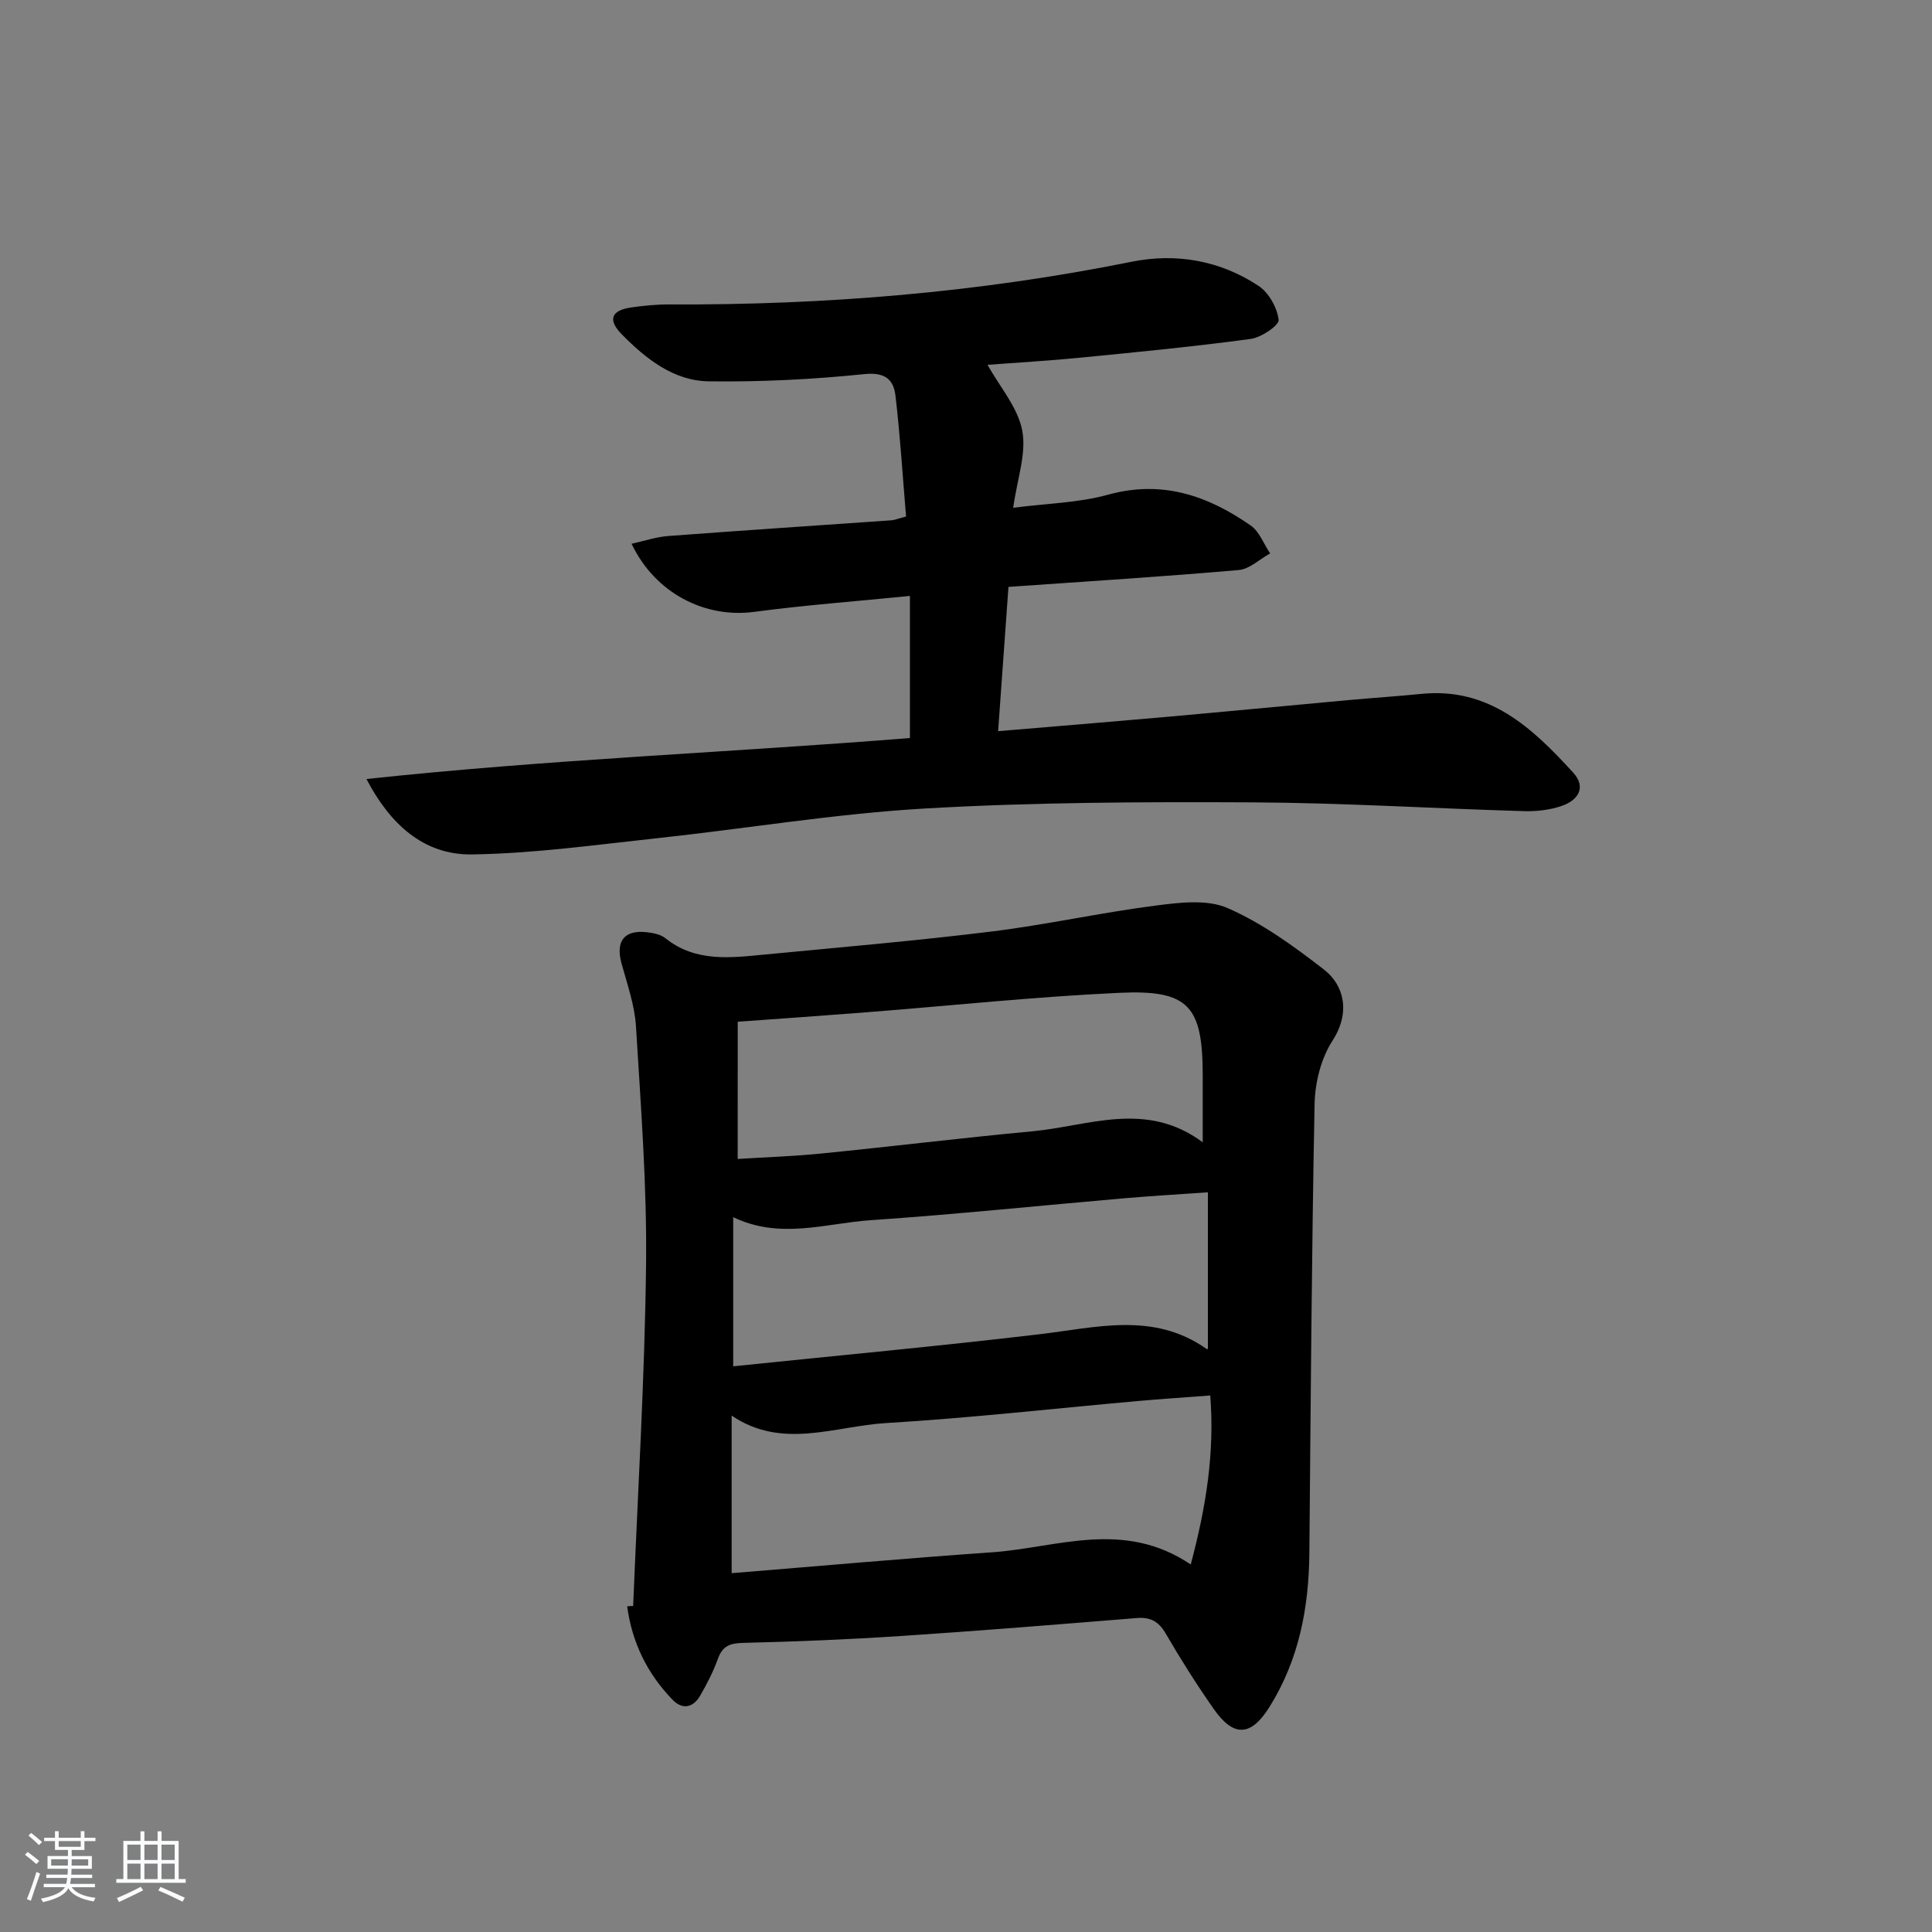
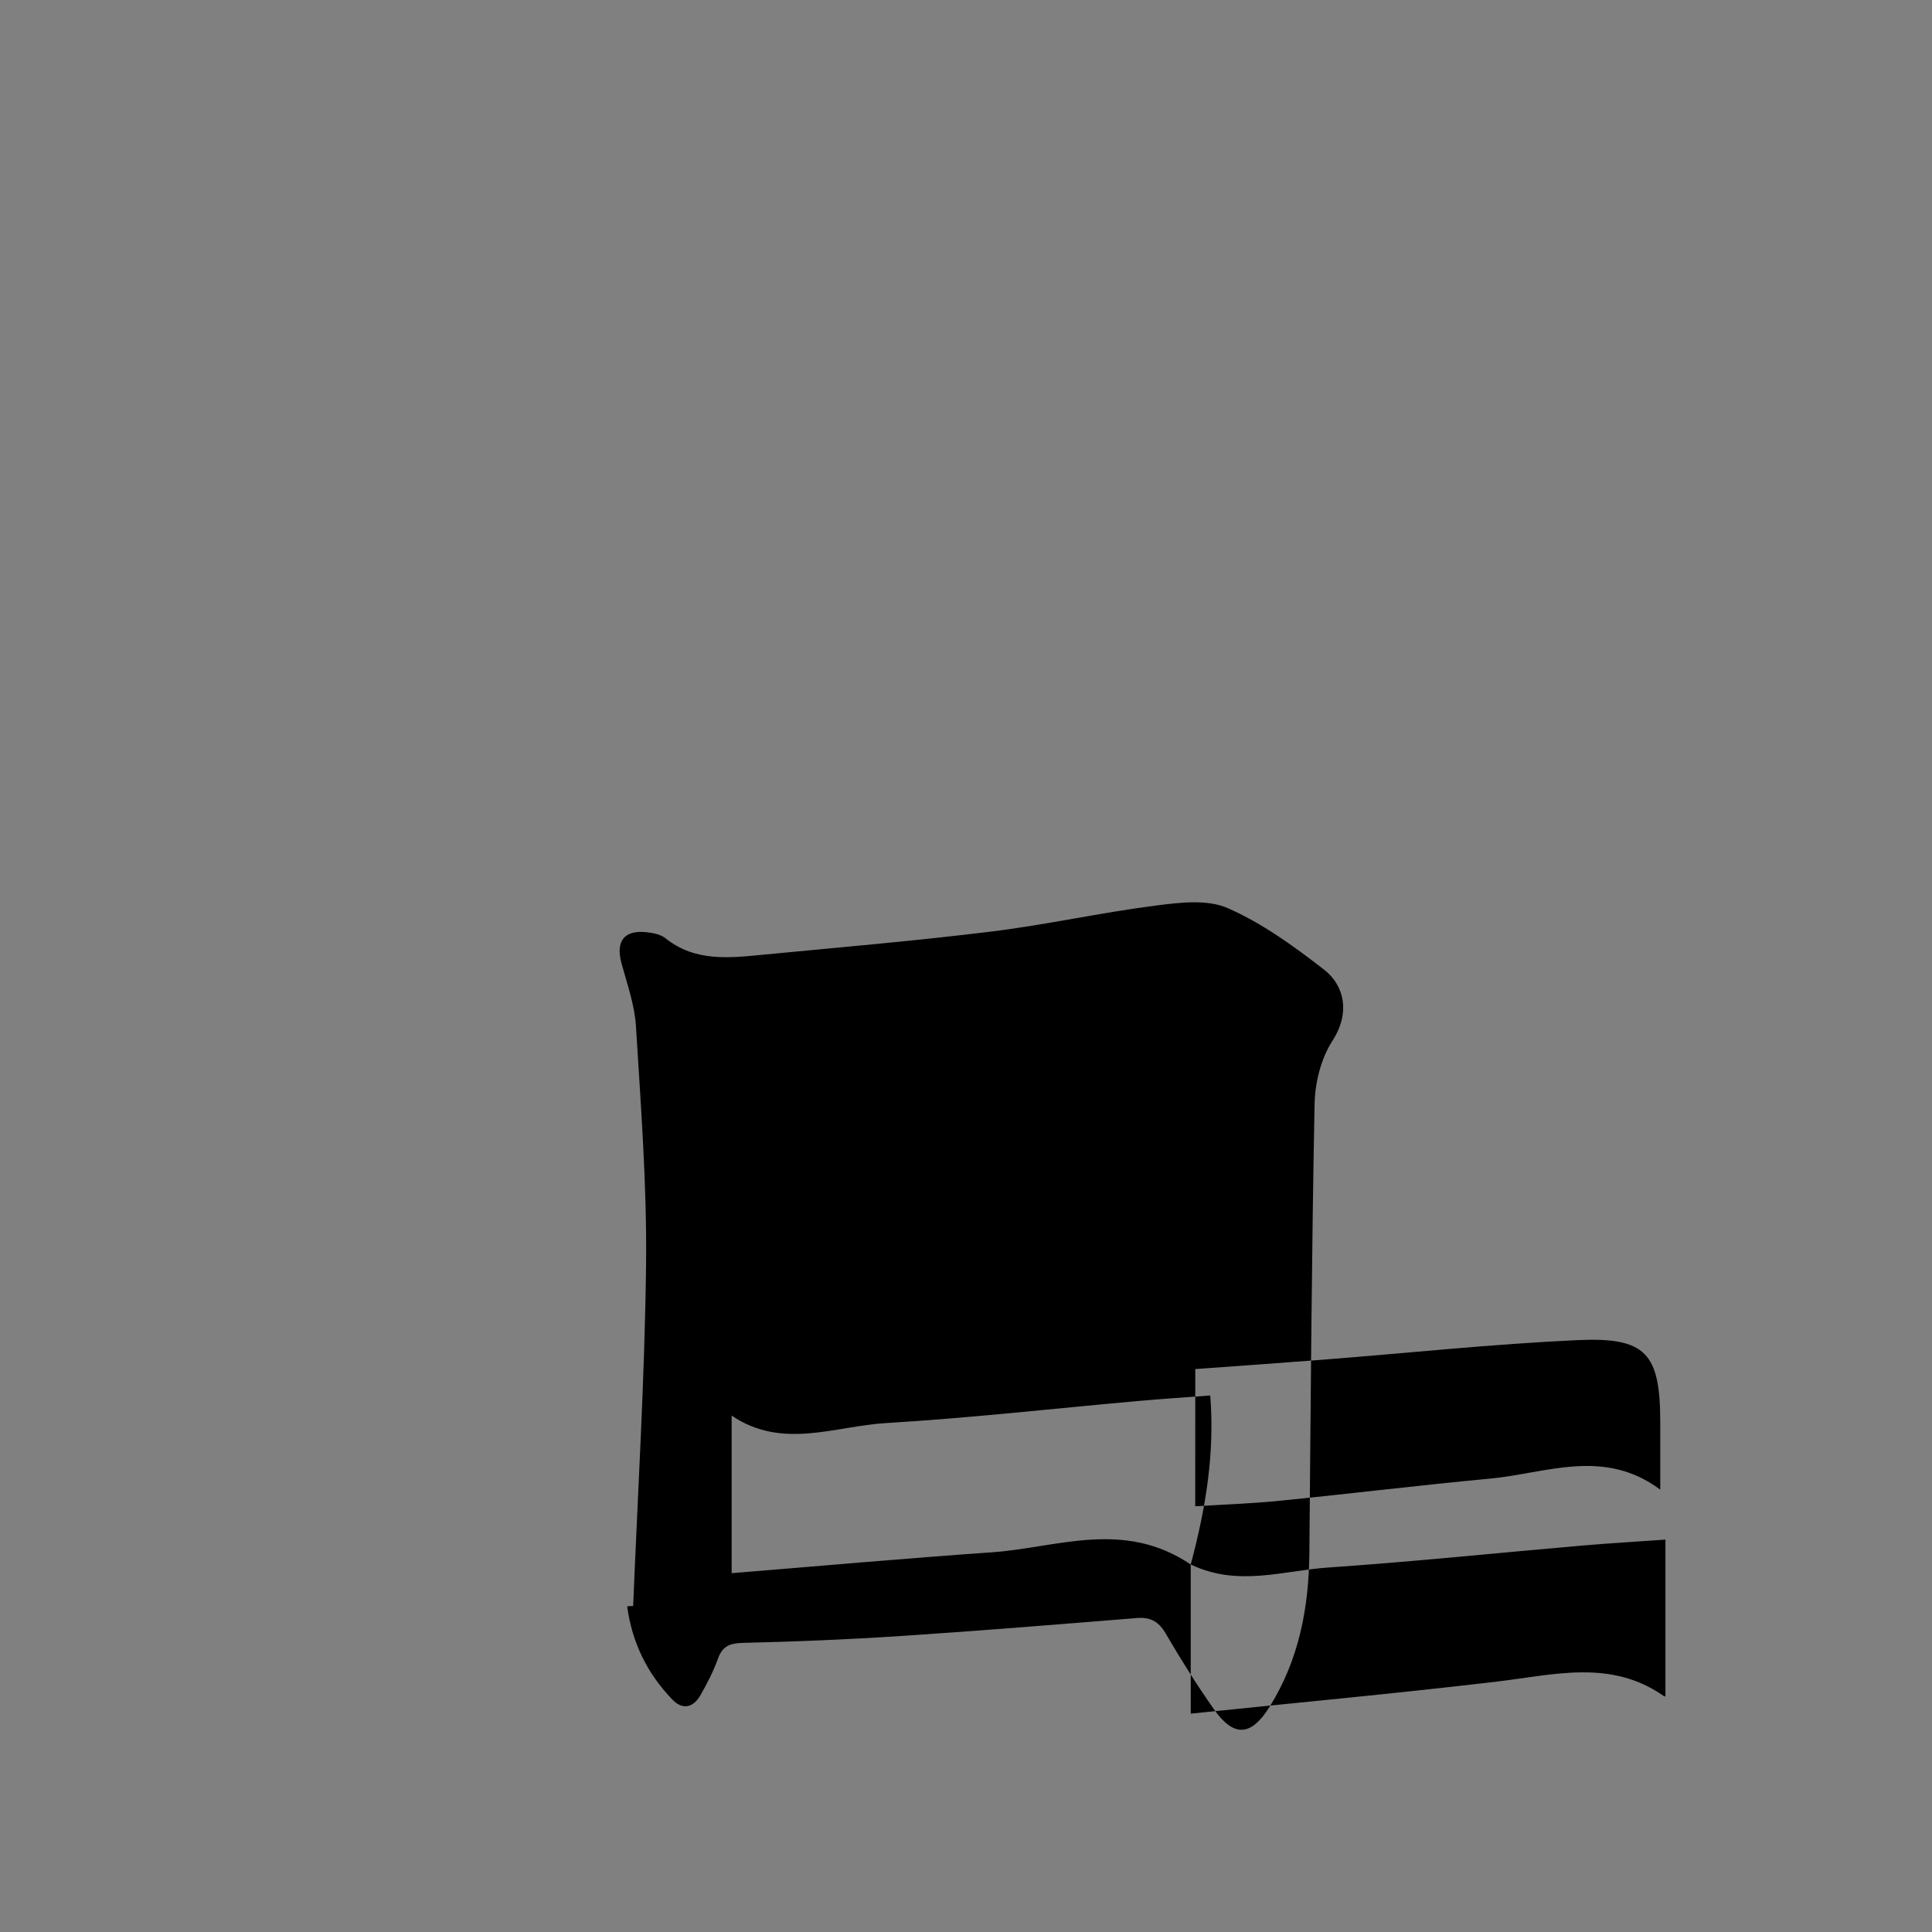
<svg xmlns="http://www.w3.org/2000/svg" enable-background="new 0 0 400 400" viewBox="0 0 400 400">
  <rect x="0" y="0" width="400" height="400" fill="#808080" stroke="none" />
-   <path d="m5.17 384 .55-.58c.85.61 1.65 1.24 2.4 1.87l-.59.64c-.83-.73-1.62-1.38-2.36-1.93m1.22 9.53-.82-.34c.71-1.76 1.37-3.64 1.98-5.63.24.13.5.25.76.36-.6 1.67-1.24 3.54-1.92 5.61m-.5-13.5.57-.54c.56.44 1.31 1.06 2.26 1.87l-.65.64c-.67-.66-1.4-1.32-2.18-1.97m3.25.46h2.24v-1.36h.77v1.36h4.57v-1.36h.76v1.36h2.28v.69h-2.28v1.84h-2.64v1.26h4.18v2.64h-4.21c0 .45-.02.86-.05 1.21h4.32v.69h-4.38c-.04.34-.1.75-.19 1.22h5.15v.69h-4.82c.87 1.19 2.51 1.92 4.93 2.19-.17.31-.3.57-.37.76-2.77-.49-4.52-1.41-5.26-2.76-.56 1.26-2.3 2.23-5.24 2.9-.12-.24-.26-.48-.43-.72 2.73-.55 4.38-1.34 4.96-2.38h-4.38v-.69h4.65c.1-.38.17-.79.21-1.22h-4.32v-.69h4.4c.03-.34.05-.75.05-1.21h-4.2v-2.64h4.23v-1.26h-2.69v-1.84h-2.24zm1.46 4.46v1.29h3.45c.01-.4.02-.57.01-.53v-.32-.45h-3.46zm1.55-2.59h4.57v-1.19h-4.57zm6.11 2.59h-3.42v.77c-.01.19-.01.37-.02.53h3.44z" fill="#fafbfc" />
-   <path d="m32.63 379.16h.82v1.98h3.54v7.89h1.46v.78h-14.37v-.78h1.46v-7.89h3.54v-1.98h.82v1.98h2.73zm-3.49 11.48.5.73c-1.61.82-3.28 1.63-5 2.42-.13-.27-.28-.55-.44-.82 1.75-.73 3.4-1.5 4.94-2.33m-2.78-5.55h2.73v-3.18h-2.73zm0 3.95h2.73v-3.2h-2.73zm3.54-3.95h2.73v-3.18h-2.73zm0 3.95h2.73v-3.2h-2.73zm7.89 4.68c-1.84-.92-3.51-1.7-5.02-2.32l.45-.73c1.89.8 3.57 1.55 5.04 2.23zm-1.62-11.81h-2.73v3.18h2.73zm-2.73 7.13h2.73v-3.2h-2.73z" fill="#fafbfc" />
  <g fill="#000001">
-     <path d="m131.09 332.5c.95-23.56 2.4-47.12 2.67-70.69.19-16.43-1.09-32.89-2.09-49.32-.27-4.4-1.82-8.75-3-13.06-1.25-4.6.59-6.99 5.35-6.41 1.29.16 2.78.45 3.75 1.23 6.21 4.97 13.35 4.07 20.43 3.39 15.71-1.51 31.43-2.85 47.09-4.78 11.35-1.4 22.55-3.9 33.9-5.36 4.95-.64 10.71-1.36 14.98.51 7.16 3.13 13.74 7.91 19.97 12.75 4.13 3.21 5.53 8.84 1.73 14.72-2.38 3.68-3.62 8.69-3.7 13.14-.61 30.95-.8 61.92-1.08 92.88-.1 11.33-2.14 22.11-8.24 31.88-3.83 6.13-7.41 6.4-11.6.39-3.52-5.04-6.82-10.25-9.9-15.56-1.47-2.52-3.17-3.44-6.01-3.21-16.23 1.31-32.47 2.64-48.71 3.71-10.9.72-21.82 1.17-32.74 1.43-2.72.06-4.28.6-5.24 3.26-.96 2.65-2.26 5.2-3.67 7.64-1.45 2.49-3.64 3.04-5.75.86-5.24-5.41-8.39-11.88-9.38-19.33.39-.04.81-.06 1.24-.07zm115.44-8.59c3.21-12.06 4.96-23.14 4.04-34.99-5.43.41-10.23.72-15.01 1.15-17.37 1.55-34.72 3.52-52.12 4.56-10.63.64-21.53 5.56-31.96-1.55v32.63c18.21-1.48 36.03-3.08 53.88-4.32 13.49-.94 27.22-6.88 41.17 2.52zm-94.73-71.91v30.88c21.46-2.22 42.44-4.16 63.35-6.63 11.84-1.4 23.67-4.72 34.65 3.03.16.11.58-.16.28-.07 0-10.76 0-21.31 0-32.36-6.32.45-11.77.76-17.21 1.23-17.54 1.52-35.07 3.35-52.63 4.55-9.27.63-18.68 4.06-28.44-.63zm.93-12.05c5.89-.37 11.69-.56 17.46-1.14 14.54-1.45 29.04-3.23 43.59-4.59 11.65-1.09 23.51-6.43 35.23 2.28 0-5.29 0-9.58 0-13.87-.01-14.34-2.88-17.74-17.2-17.08-17.57.81-35.1 2.68-52.65 4.05-8.59.67-17.18 1.27-26.42 1.94-.01 9.25-.01 18.49-.01 28.41z" />
-     <path d="m188.39 152.8c0-9.97 0-19.51 0-29.42-11.16 1.12-21.75 1.9-32.25 3.3-10.16 1.35-20.49-3.82-25.38-14.1 2.65-.58 5.08-1.41 7.55-1.6 15.42-1.16 30.85-2.18 46.28-3.26.64-.05 1.26-.32 3-.78-.7-8.29-1.21-16.67-2.19-25.01-.4-3.39-2.18-4.92-6.49-4.47-10.67 1.1-21.45 1.63-32.17 1.49-7.3-.1-13.02-4.68-17.99-9.71-2.99-3.03-2.2-4.98 1.89-5.58 2.62-.38 5.29-.64 7.94-.63 32.18.15 64.08-2.46 95.67-8.83 9.27-1.87 18.36-.28 26.32 4.99 2.12 1.4 3.86 4.51 4.16 7.03.13 1.12-3.59 3.66-5.78 3.95-11.68 1.58-23.43 2.72-35.16 3.87-6.73.66-13.48 1.05-19.33 1.49 2.56 4.61 6.29 8.86 7.19 13.64.89 4.75-1.06 10.04-1.88 15.96 7.01-.91 13.55-1.02 19.64-2.71 11.17-3.09 20.63.19 29.51 6.36 1.82 1.26 2.72 3.84 4.05 5.8-2.17 1.19-4.26 3.25-6.51 3.44-15.56 1.36-31.15 2.33-47.67 3.49-.69 9.68-1.39 19.5-2.14 29.87 11.61-.98 22.82-1.89 34.02-2.88 12.91-1.15 25.81-2.39 38.72-3.57 4.97-.45 9.95-.78 14.91-1.27 14.02-1.4 22.98 7.07 31.41 16.3 2.82 3.09.96 5.74-2.35 6.89-2.45.85-5.22 1.16-7.83 1.09-18.79-.55-37.57-1.73-56.36-1.82-22.61-.11-45.26-.03-67.81 1.28-18.55 1.08-36.97 4.17-55.47 6.16-12.7 1.37-25.43 3.15-38.16 3.34-10.03.15-16.98-6.28-21.86-15.61 37.45-4.04 74.96-5.48 112.52-8.49z" />
+     <path d="m131.09 332.5c.95-23.56 2.4-47.12 2.67-70.69.19-16.43-1.09-32.89-2.09-49.32-.27-4.4-1.82-8.75-3-13.06-1.25-4.6.59-6.99 5.35-6.41 1.29.16 2.78.45 3.75 1.23 6.21 4.97 13.35 4.07 20.43 3.39 15.71-1.51 31.43-2.85 47.09-4.78 11.35-1.4 22.55-3.9 33.9-5.36 4.95-.64 10.71-1.36 14.98.51 7.16 3.13 13.74 7.91 19.97 12.75 4.13 3.21 5.53 8.84 1.73 14.72-2.38 3.68-3.62 8.69-3.7 13.14-.61 30.95-.8 61.92-1.08 92.88-.1 11.33-2.14 22.11-8.24 31.88-3.83 6.13-7.41 6.4-11.6.39-3.52-5.04-6.82-10.25-9.9-15.56-1.47-2.52-3.17-3.44-6.01-3.21-16.23 1.31-32.47 2.64-48.71 3.71-10.9.72-21.82 1.17-32.74 1.43-2.72.06-4.28.6-5.24 3.26-.96 2.65-2.26 5.2-3.67 7.64-1.45 2.49-3.64 3.04-5.75.86-5.24-5.41-8.39-11.88-9.38-19.33.39-.04.81-.06 1.24-.07zm115.44-8.59c3.21-12.06 4.96-23.14 4.04-34.99-5.43.41-10.23.72-15.01 1.15-17.37 1.55-34.72 3.52-52.12 4.56-10.63.64-21.53 5.56-31.96-1.55v32.63c18.21-1.48 36.03-3.08 53.88-4.32 13.49-.94 27.22-6.88 41.17 2.52zv30.88c21.46-2.22 42.44-4.16 63.35-6.63 11.84-1.4 23.67-4.72 34.65 3.03.16.11.58-.16.28-.07 0-10.76 0-21.31 0-32.36-6.32.45-11.77.76-17.21 1.23-17.54 1.52-35.07 3.35-52.63 4.55-9.27.63-18.68 4.06-28.44-.63zm.93-12.05c5.89-.37 11.69-.56 17.46-1.14 14.54-1.45 29.04-3.23 43.59-4.59 11.65-1.09 23.51-6.43 35.23 2.28 0-5.29 0-9.58 0-13.87-.01-14.34-2.88-17.74-17.2-17.08-17.57.81-35.1 2.68-52.65 4.05-8.59.67-17.18 1.27-26.42 1.94-.01 9.25-.01 18.49-.01 28.41z" />
  </g>
</svg>